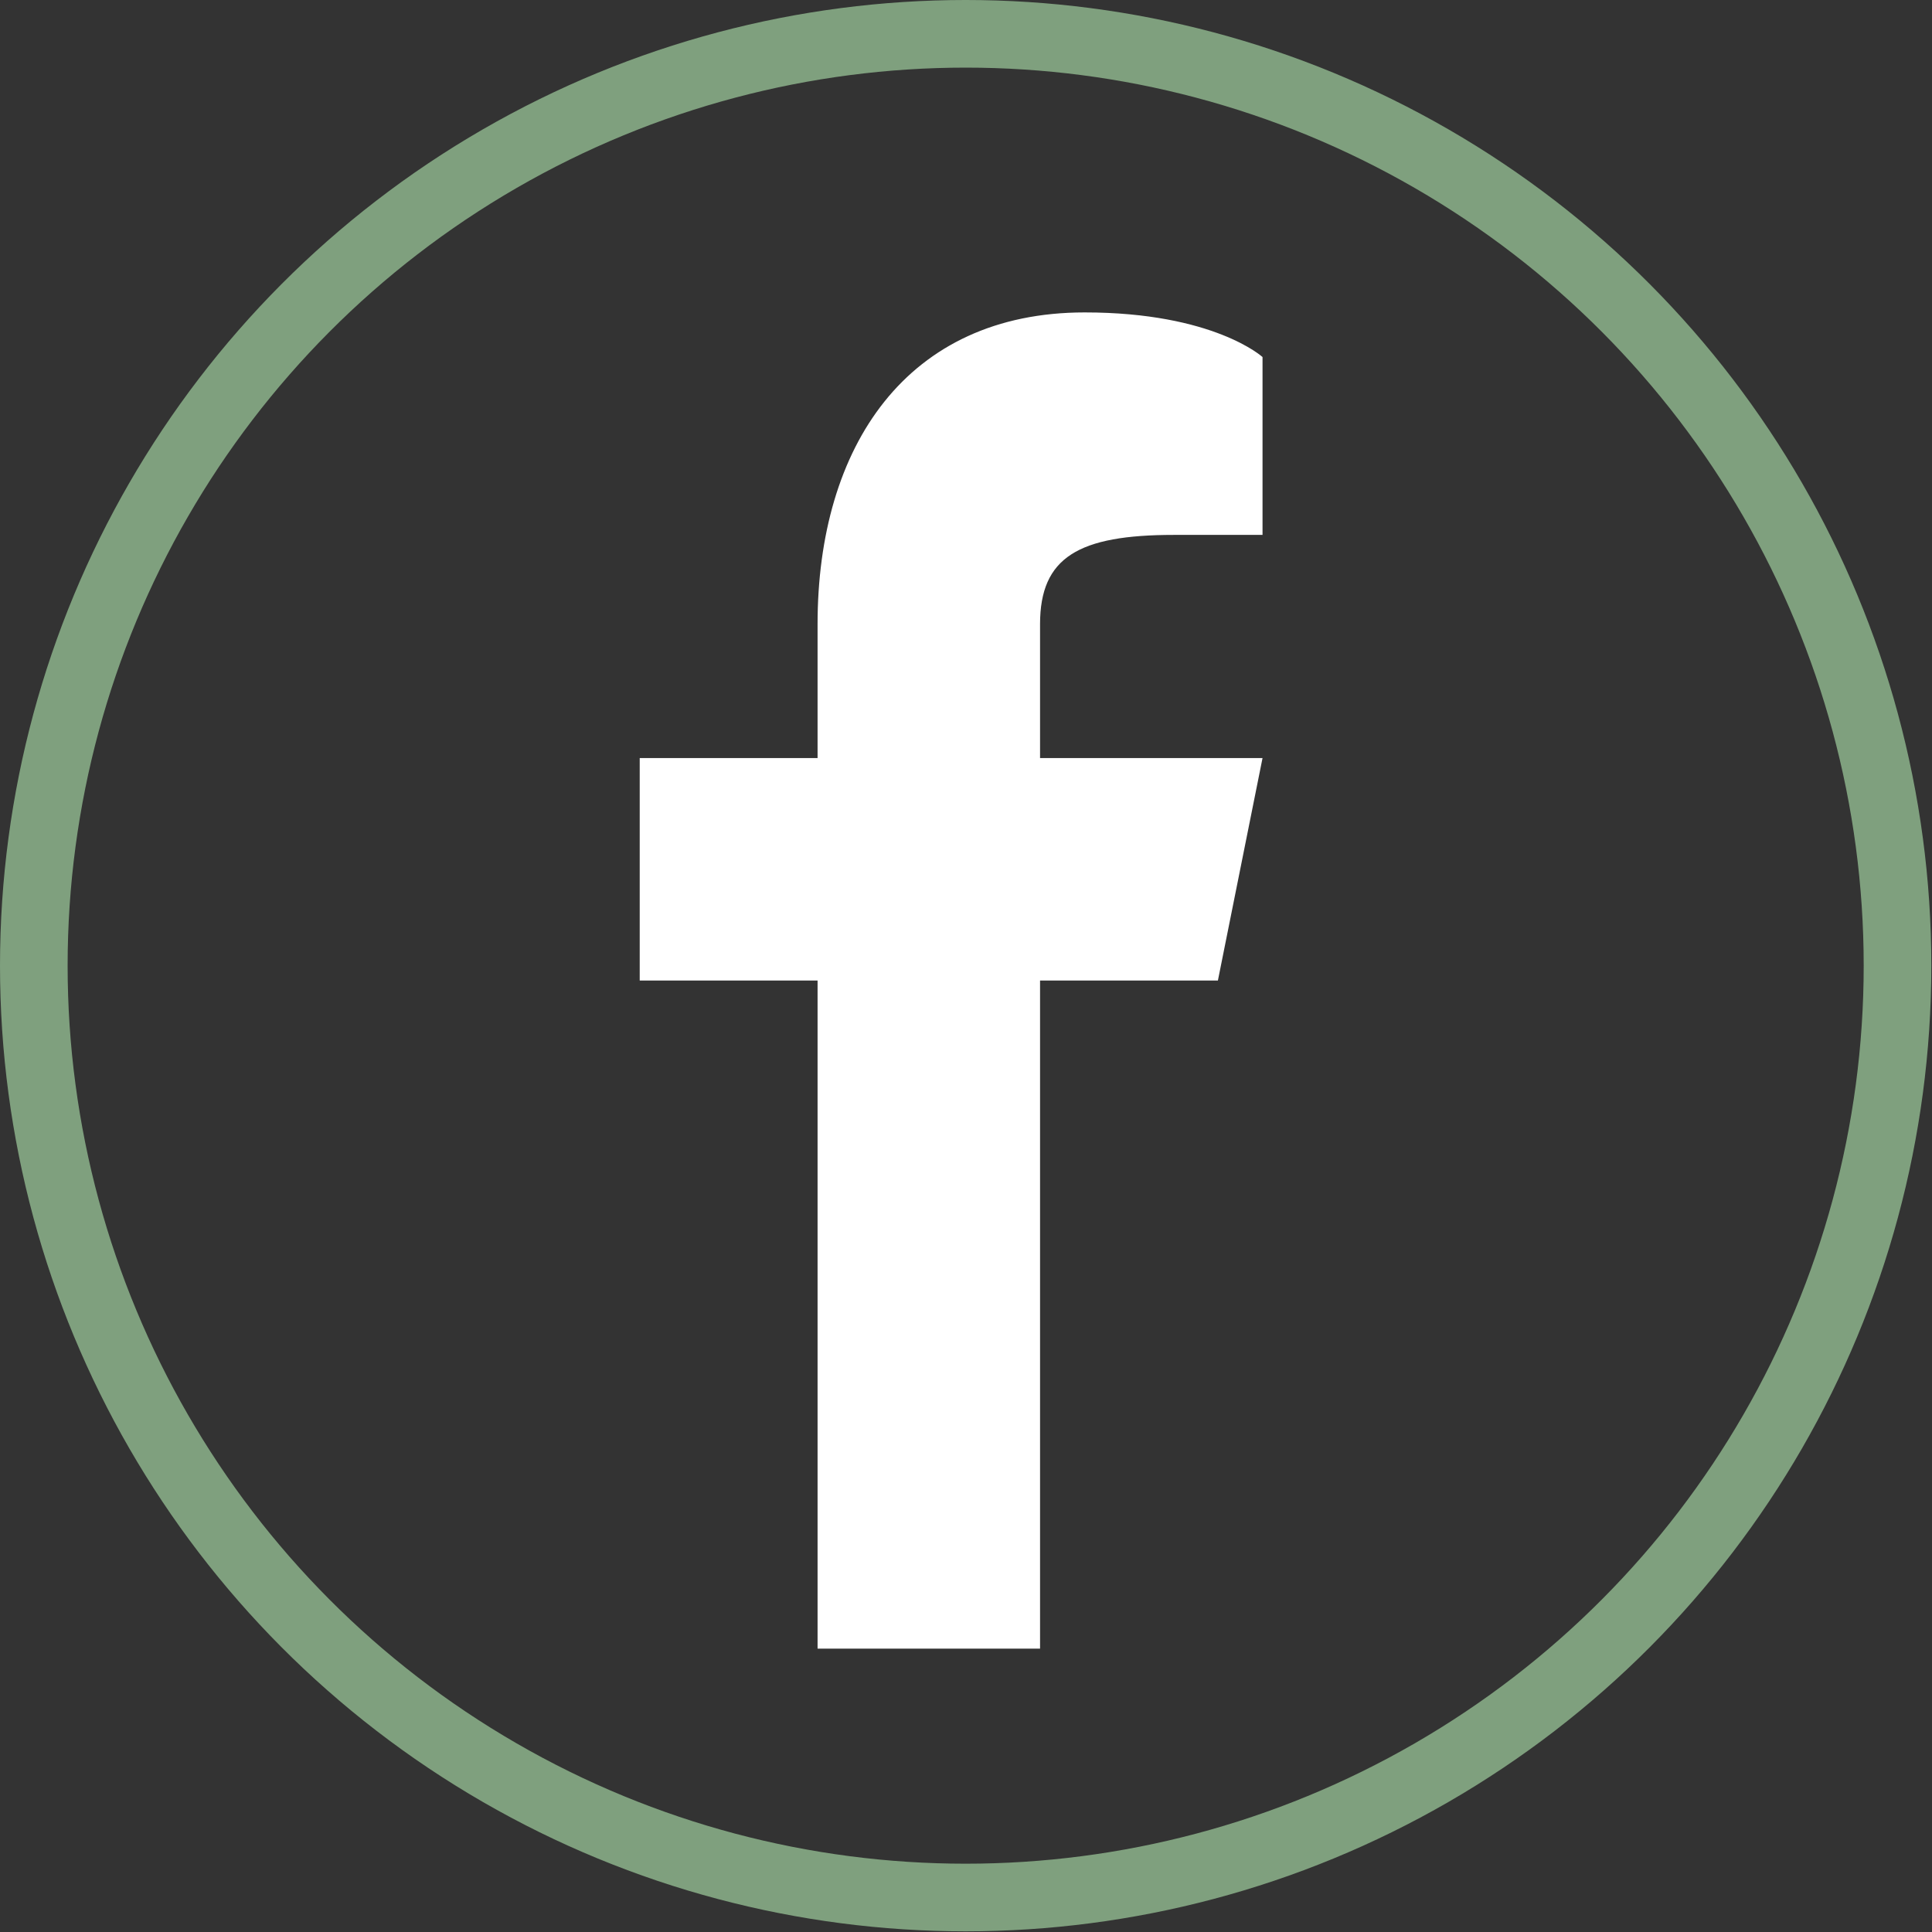
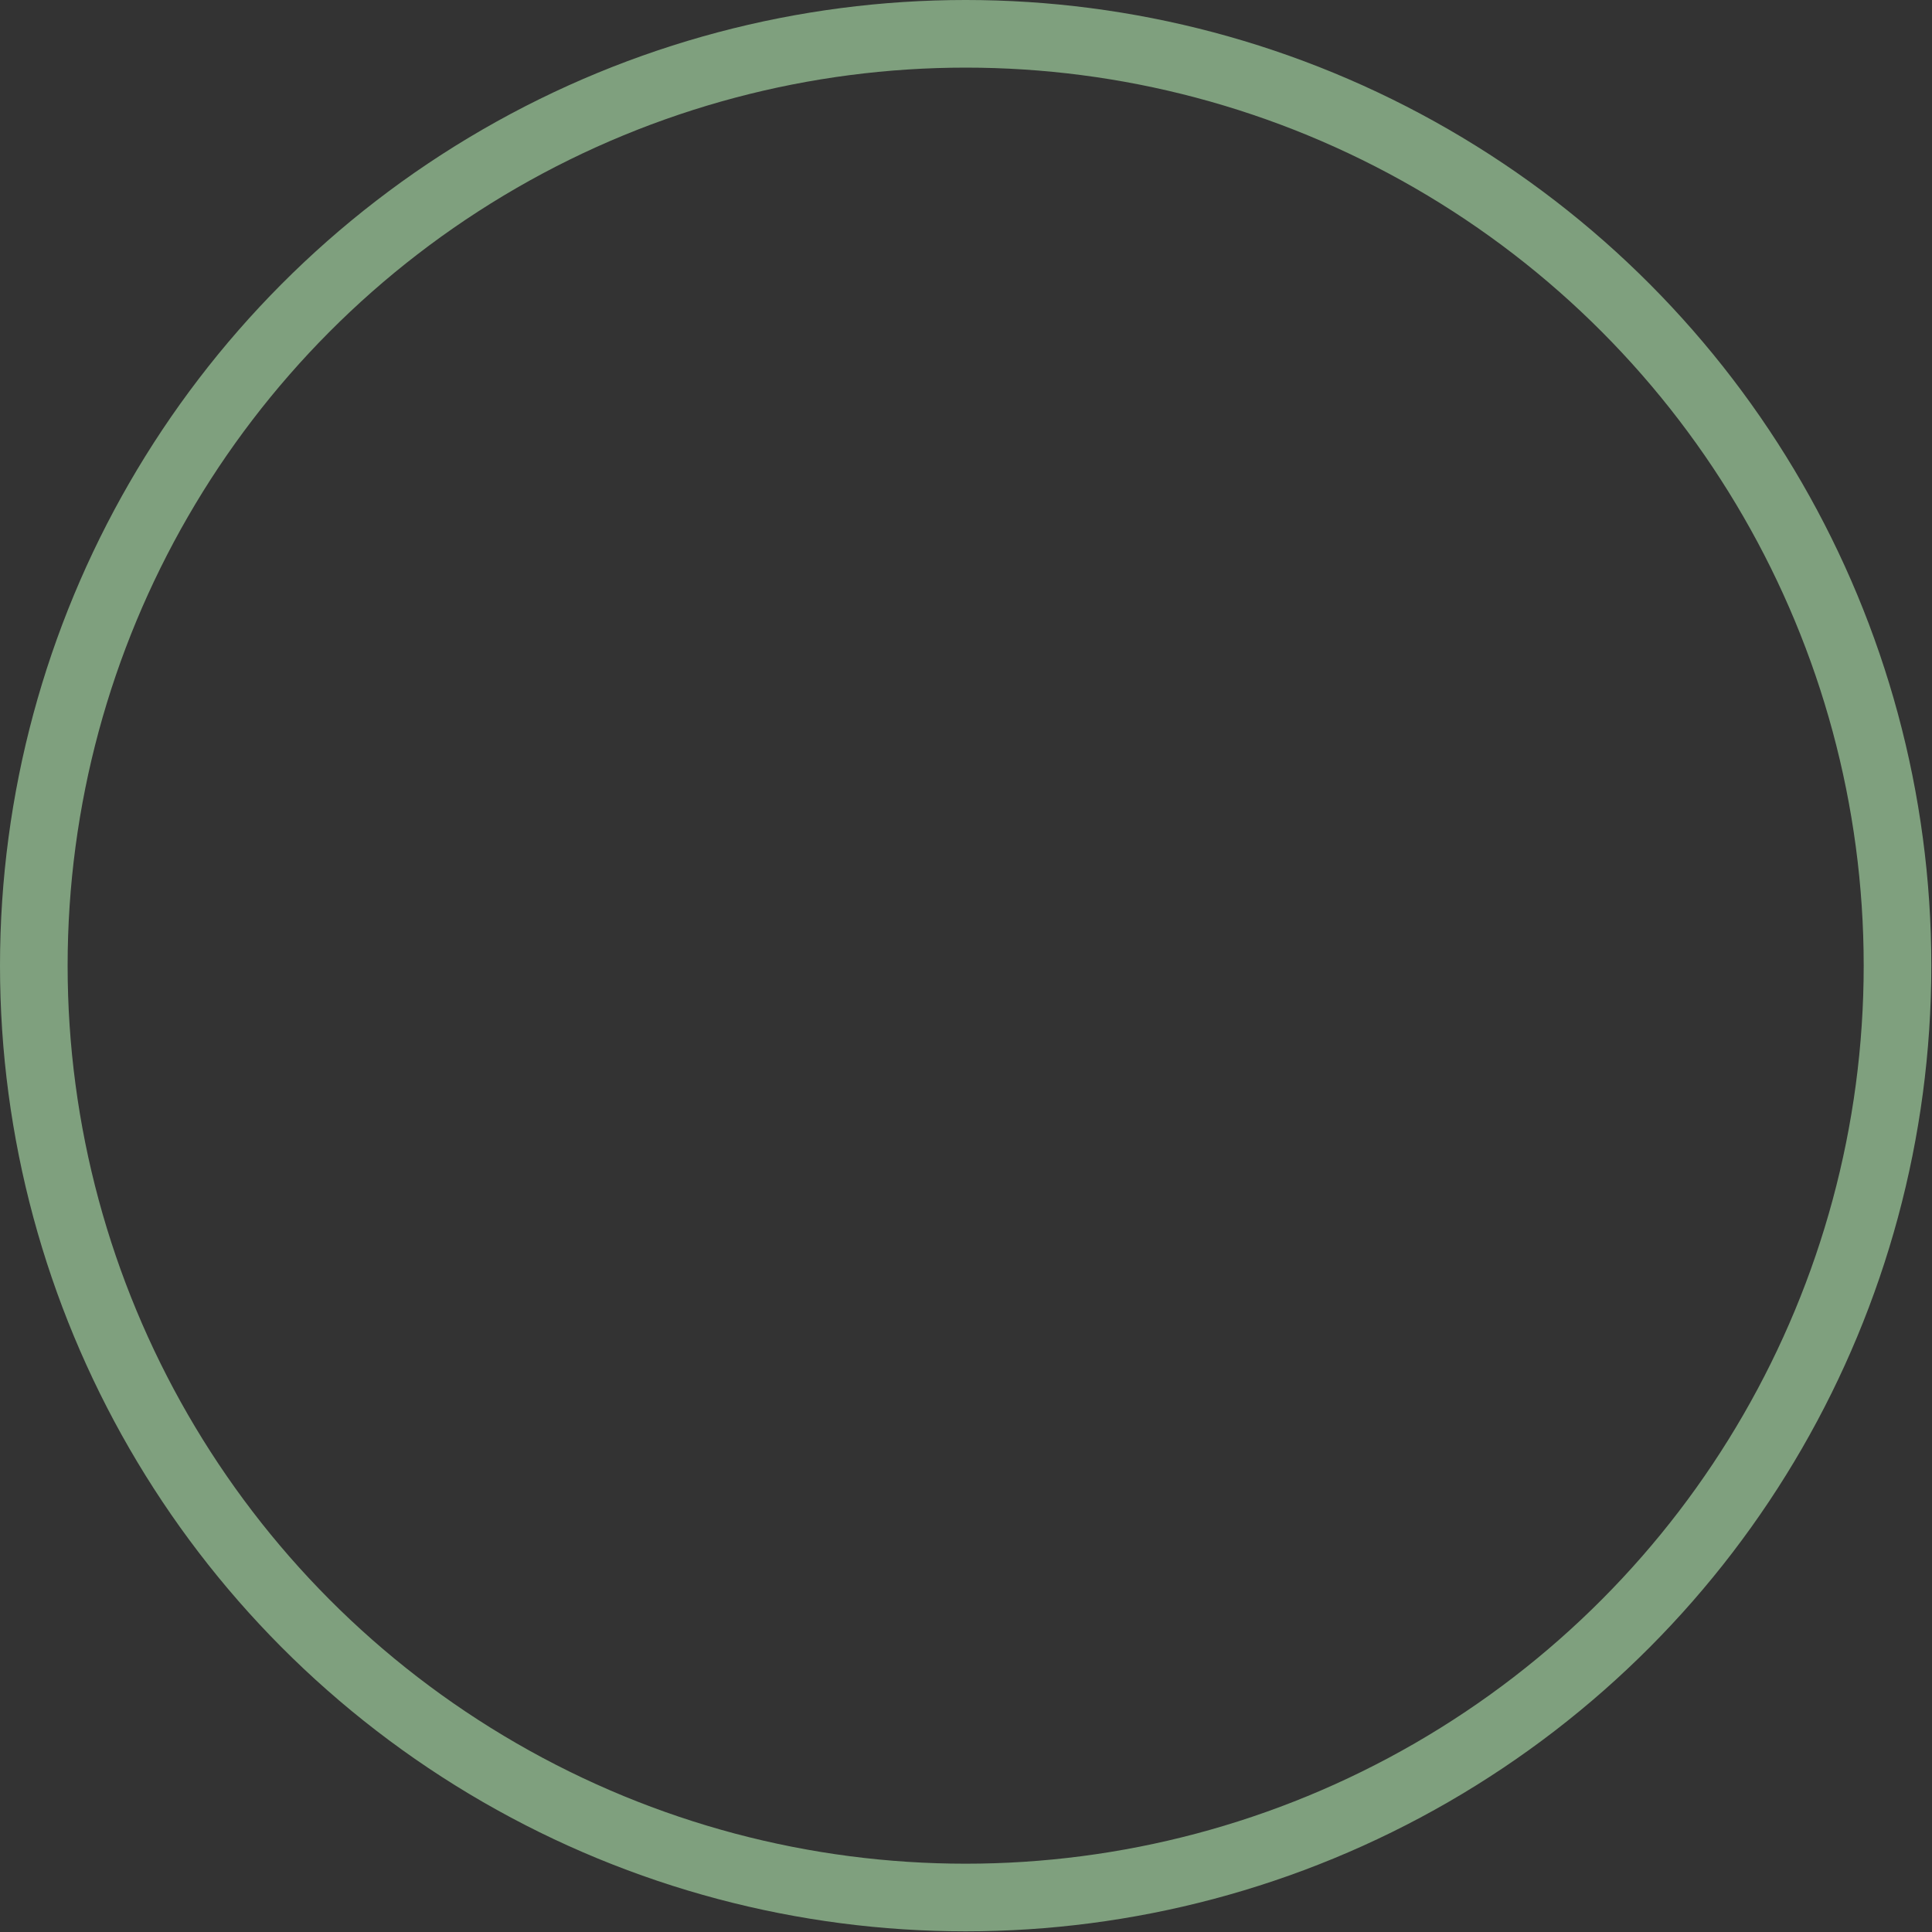
<svg xmlns="http://www.w3.org/2000/svg" id="Capa_1" width="28.57" height="28.57" viewBox="0 0 28.57 28.57">
  <rect x="0" y="0" width="28.57" height="28.57" fill="#333333" stroke="none" />
  <defs>
    <style>.cls-1{fill:#fff;}.cls-2{fill:none;stroke:#7fa07e;}</style>
  </defs>
  <circle class="cls-2" cx="14.28" cy="14.28" r="13.78" />
-   <path class="cls-1" d="M18.68,7.91h-1.32c-1.41,0-1.98,.33-1.98,1.32v1.98h3.29l-.66,3.29h-2.63v9.88h-3.29V14.5h-2.63v-3.29h2.63v-1.98c0-2.63,1.32-4.61,3.95-4.61,1.91,0,2.63,.66,2.63,.66v2.63Z" />
</svg>